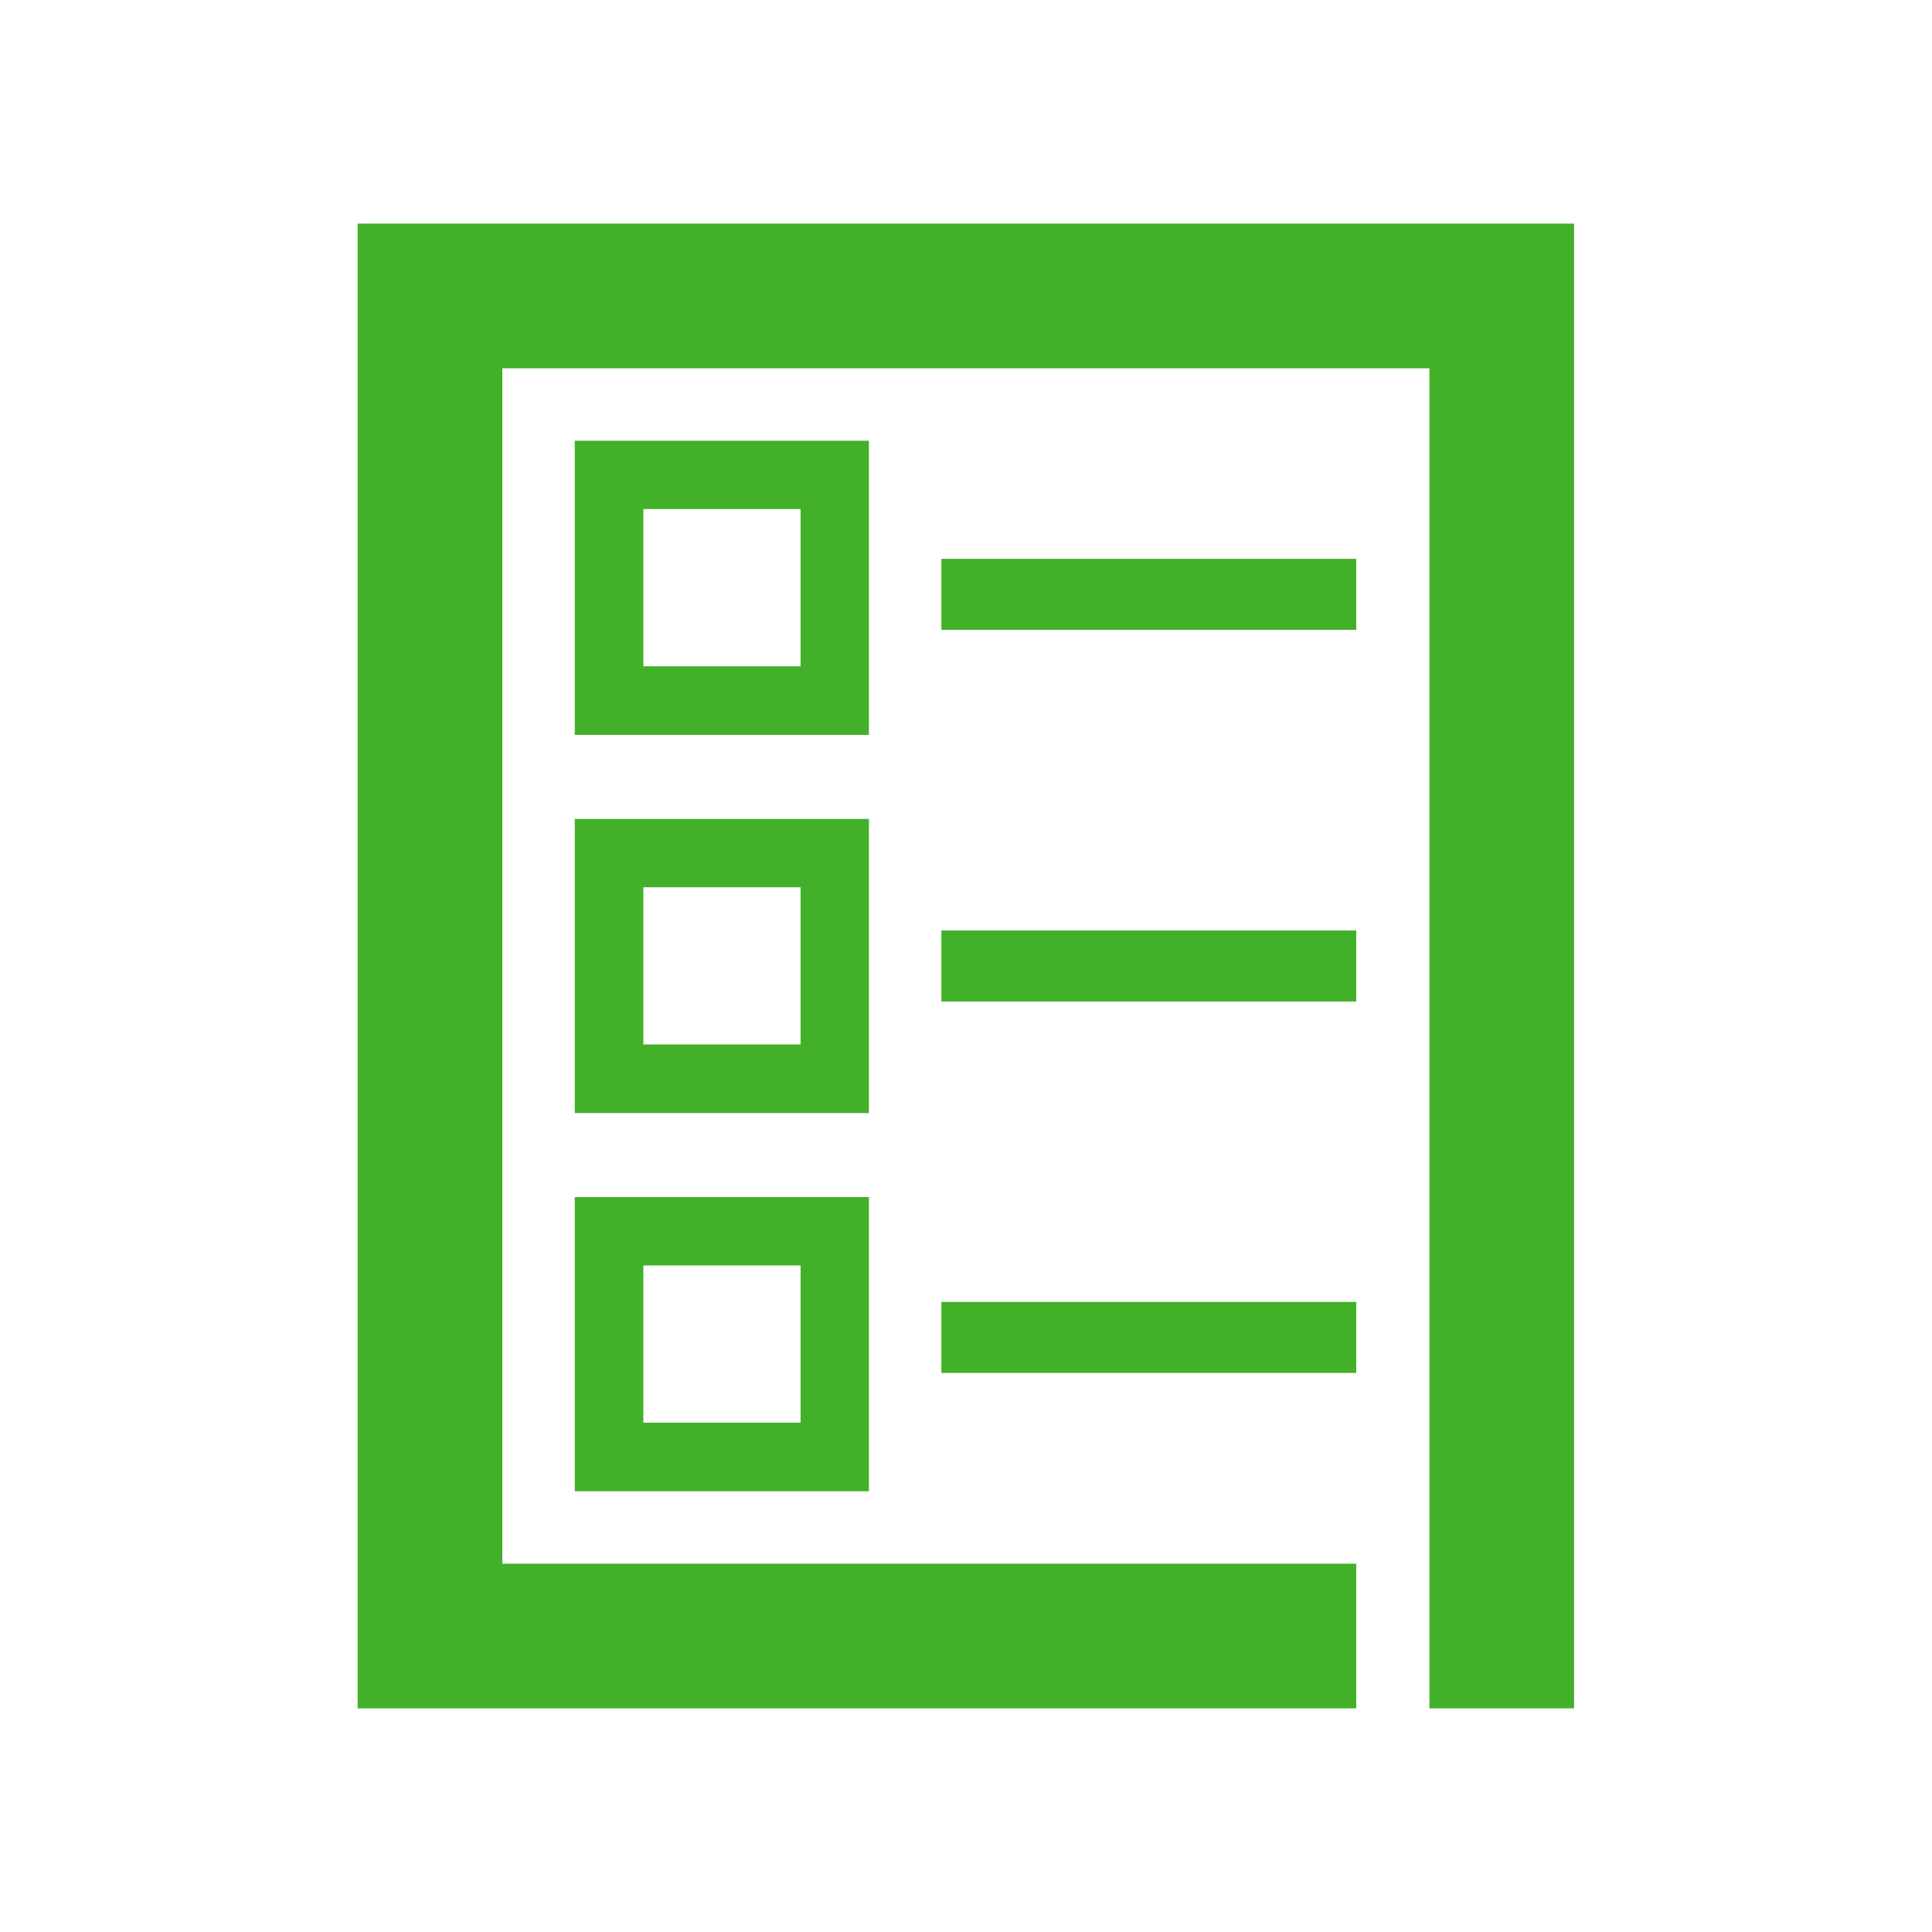
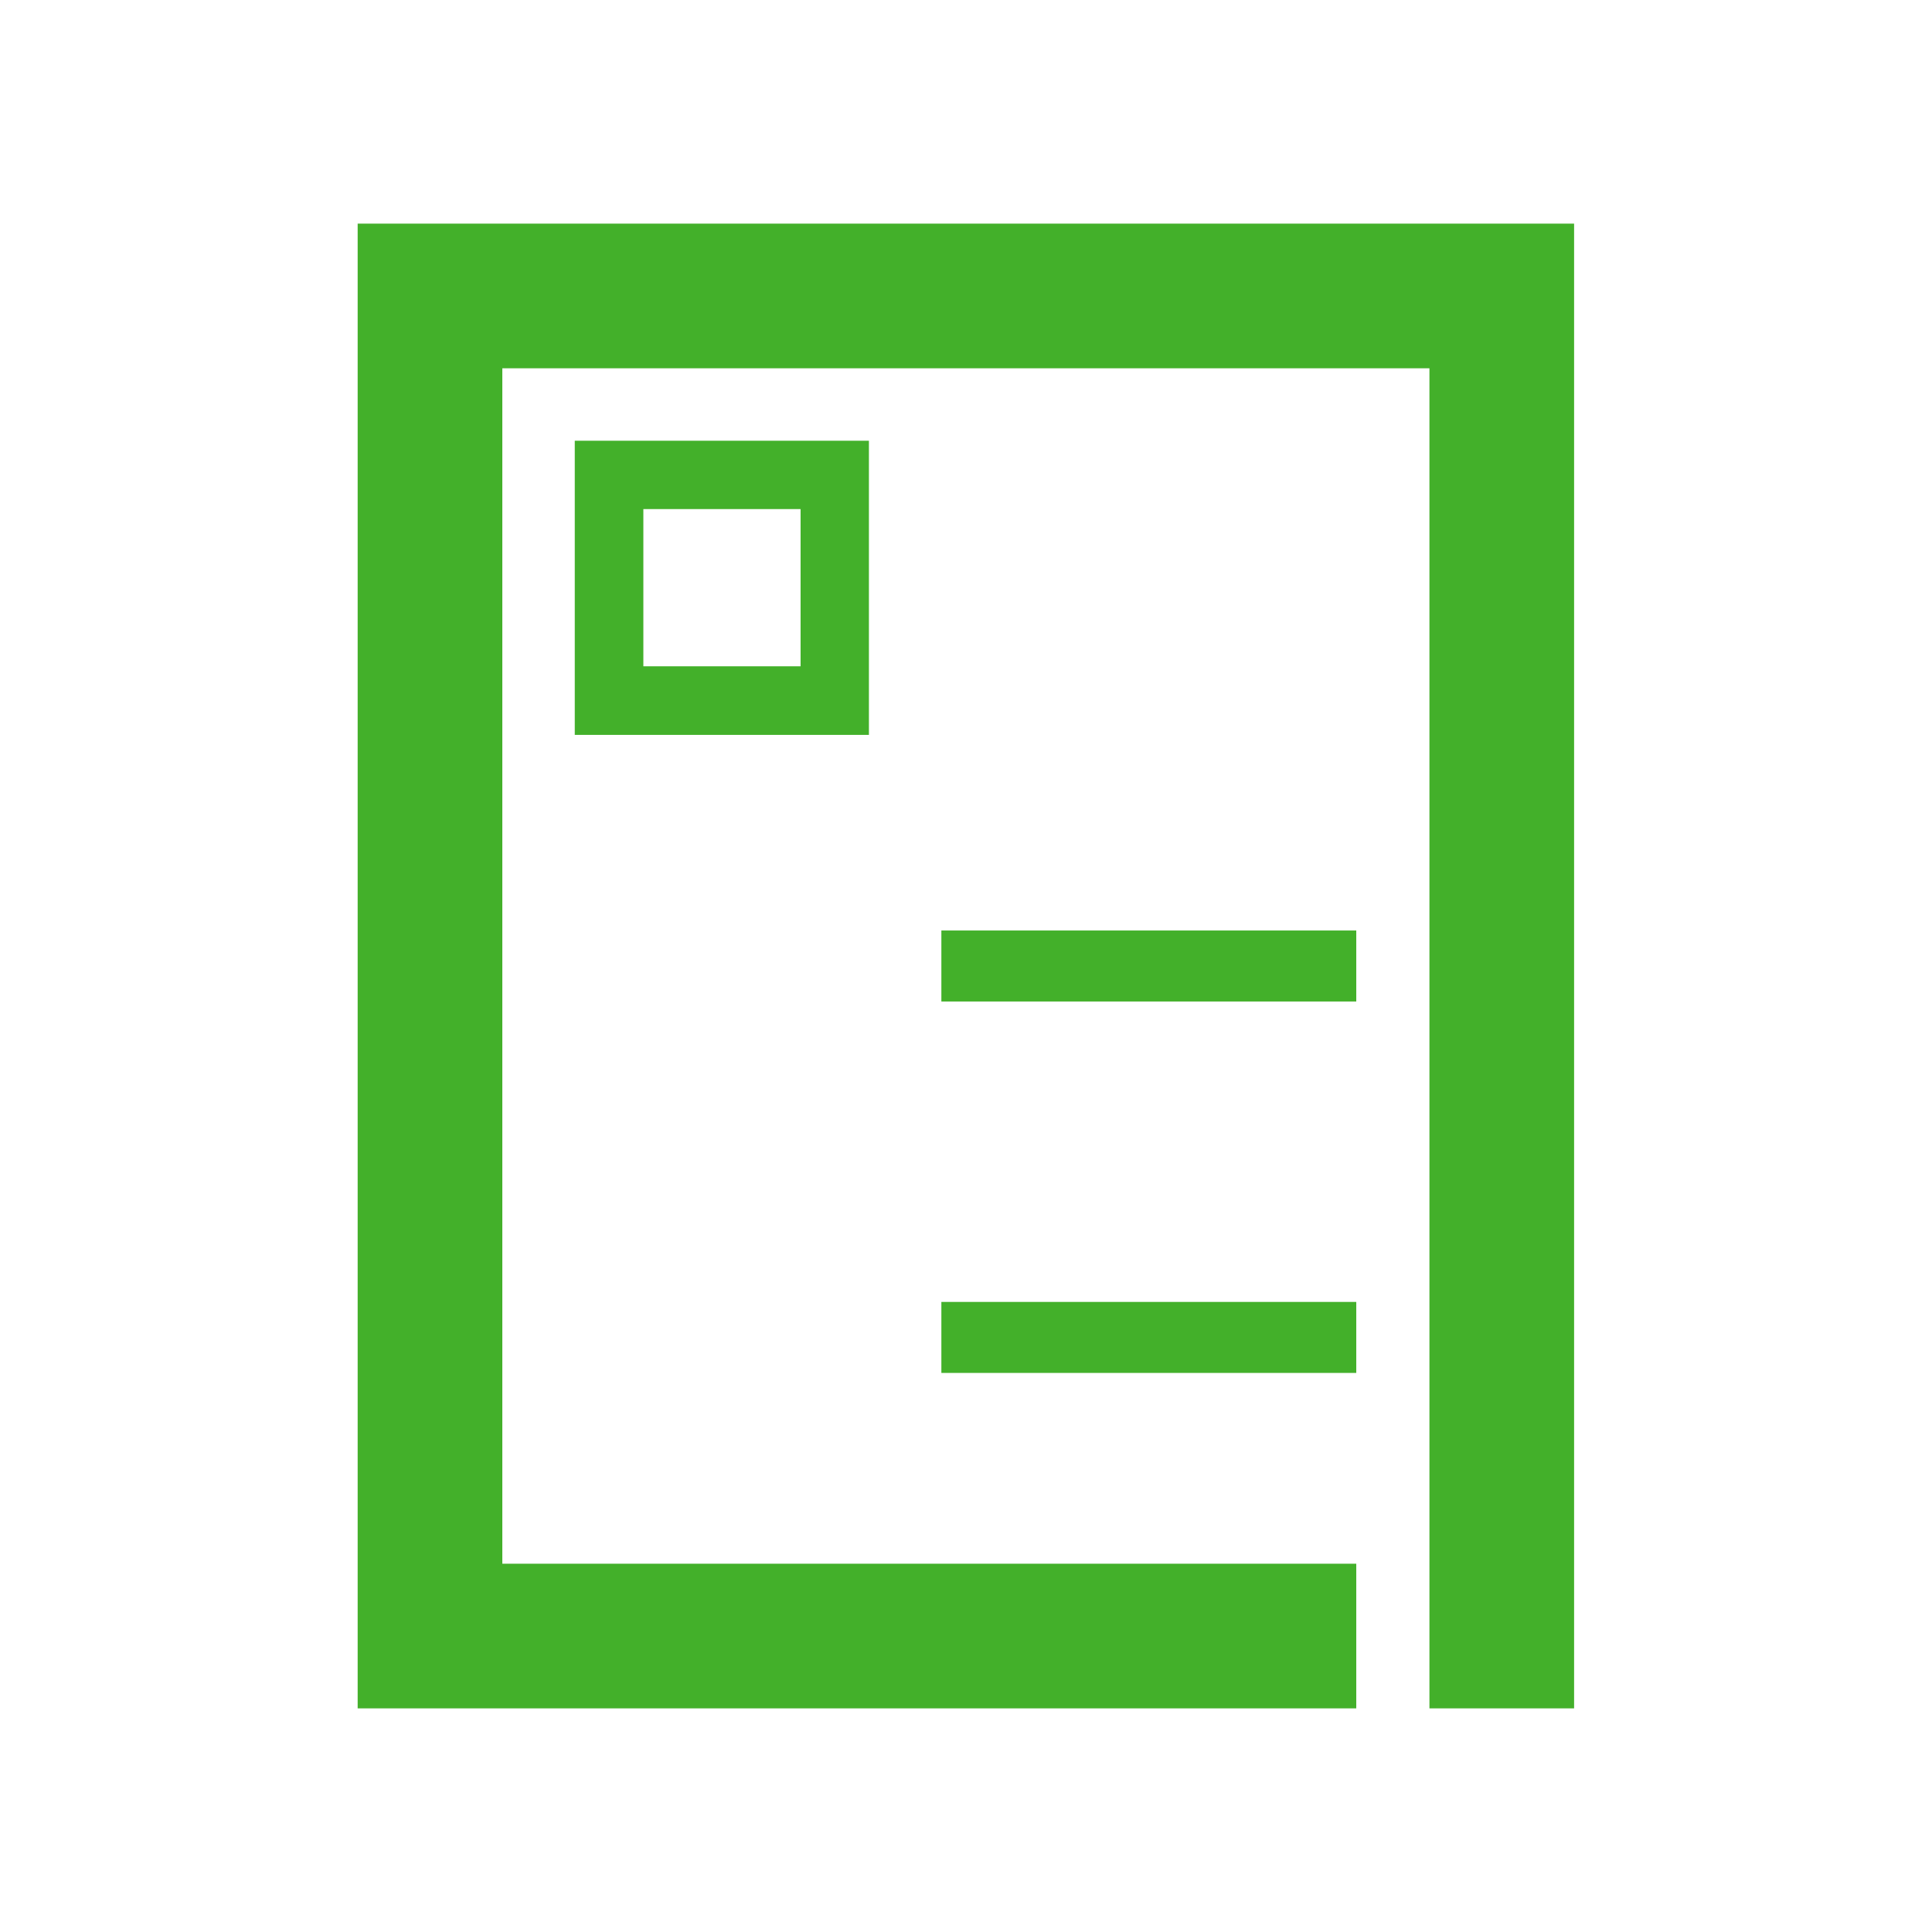
<svg xmlns="http://www.w3.org/2000/svg" viewBox="0 0 80 80">
  <g fill="#43b02a">
    <path d="m20.8 70.74h-5.99v-61.48h50.37v61.48h-5.99v-55.49h-38.39v49.5h35.36v5.99" />
-     <path d="m38.98 23.14h17.18v2.94h-17.18z" />
    <path d="m23.8 18.25v12.18h12.18v-12.18zm9.35 9.34h-6.51v-6.51h6.51z" />
    <path d="m38.98 38.53h17.18v2.94h-17.18z" />
-     <path d="m23.8 33.91v12.18h12.18v-12.18zm9.35 9.34h-6.51v-6.51h6.51z" />
    <path d="m38.98 53.91h17.18v2.94h-17.18z" />
-     <path d="m23.8 49.57v12.18h12.18v-12.18zm9.35 9.34h-6.51v-6.51h6.51z" />
  </g>
</svg>